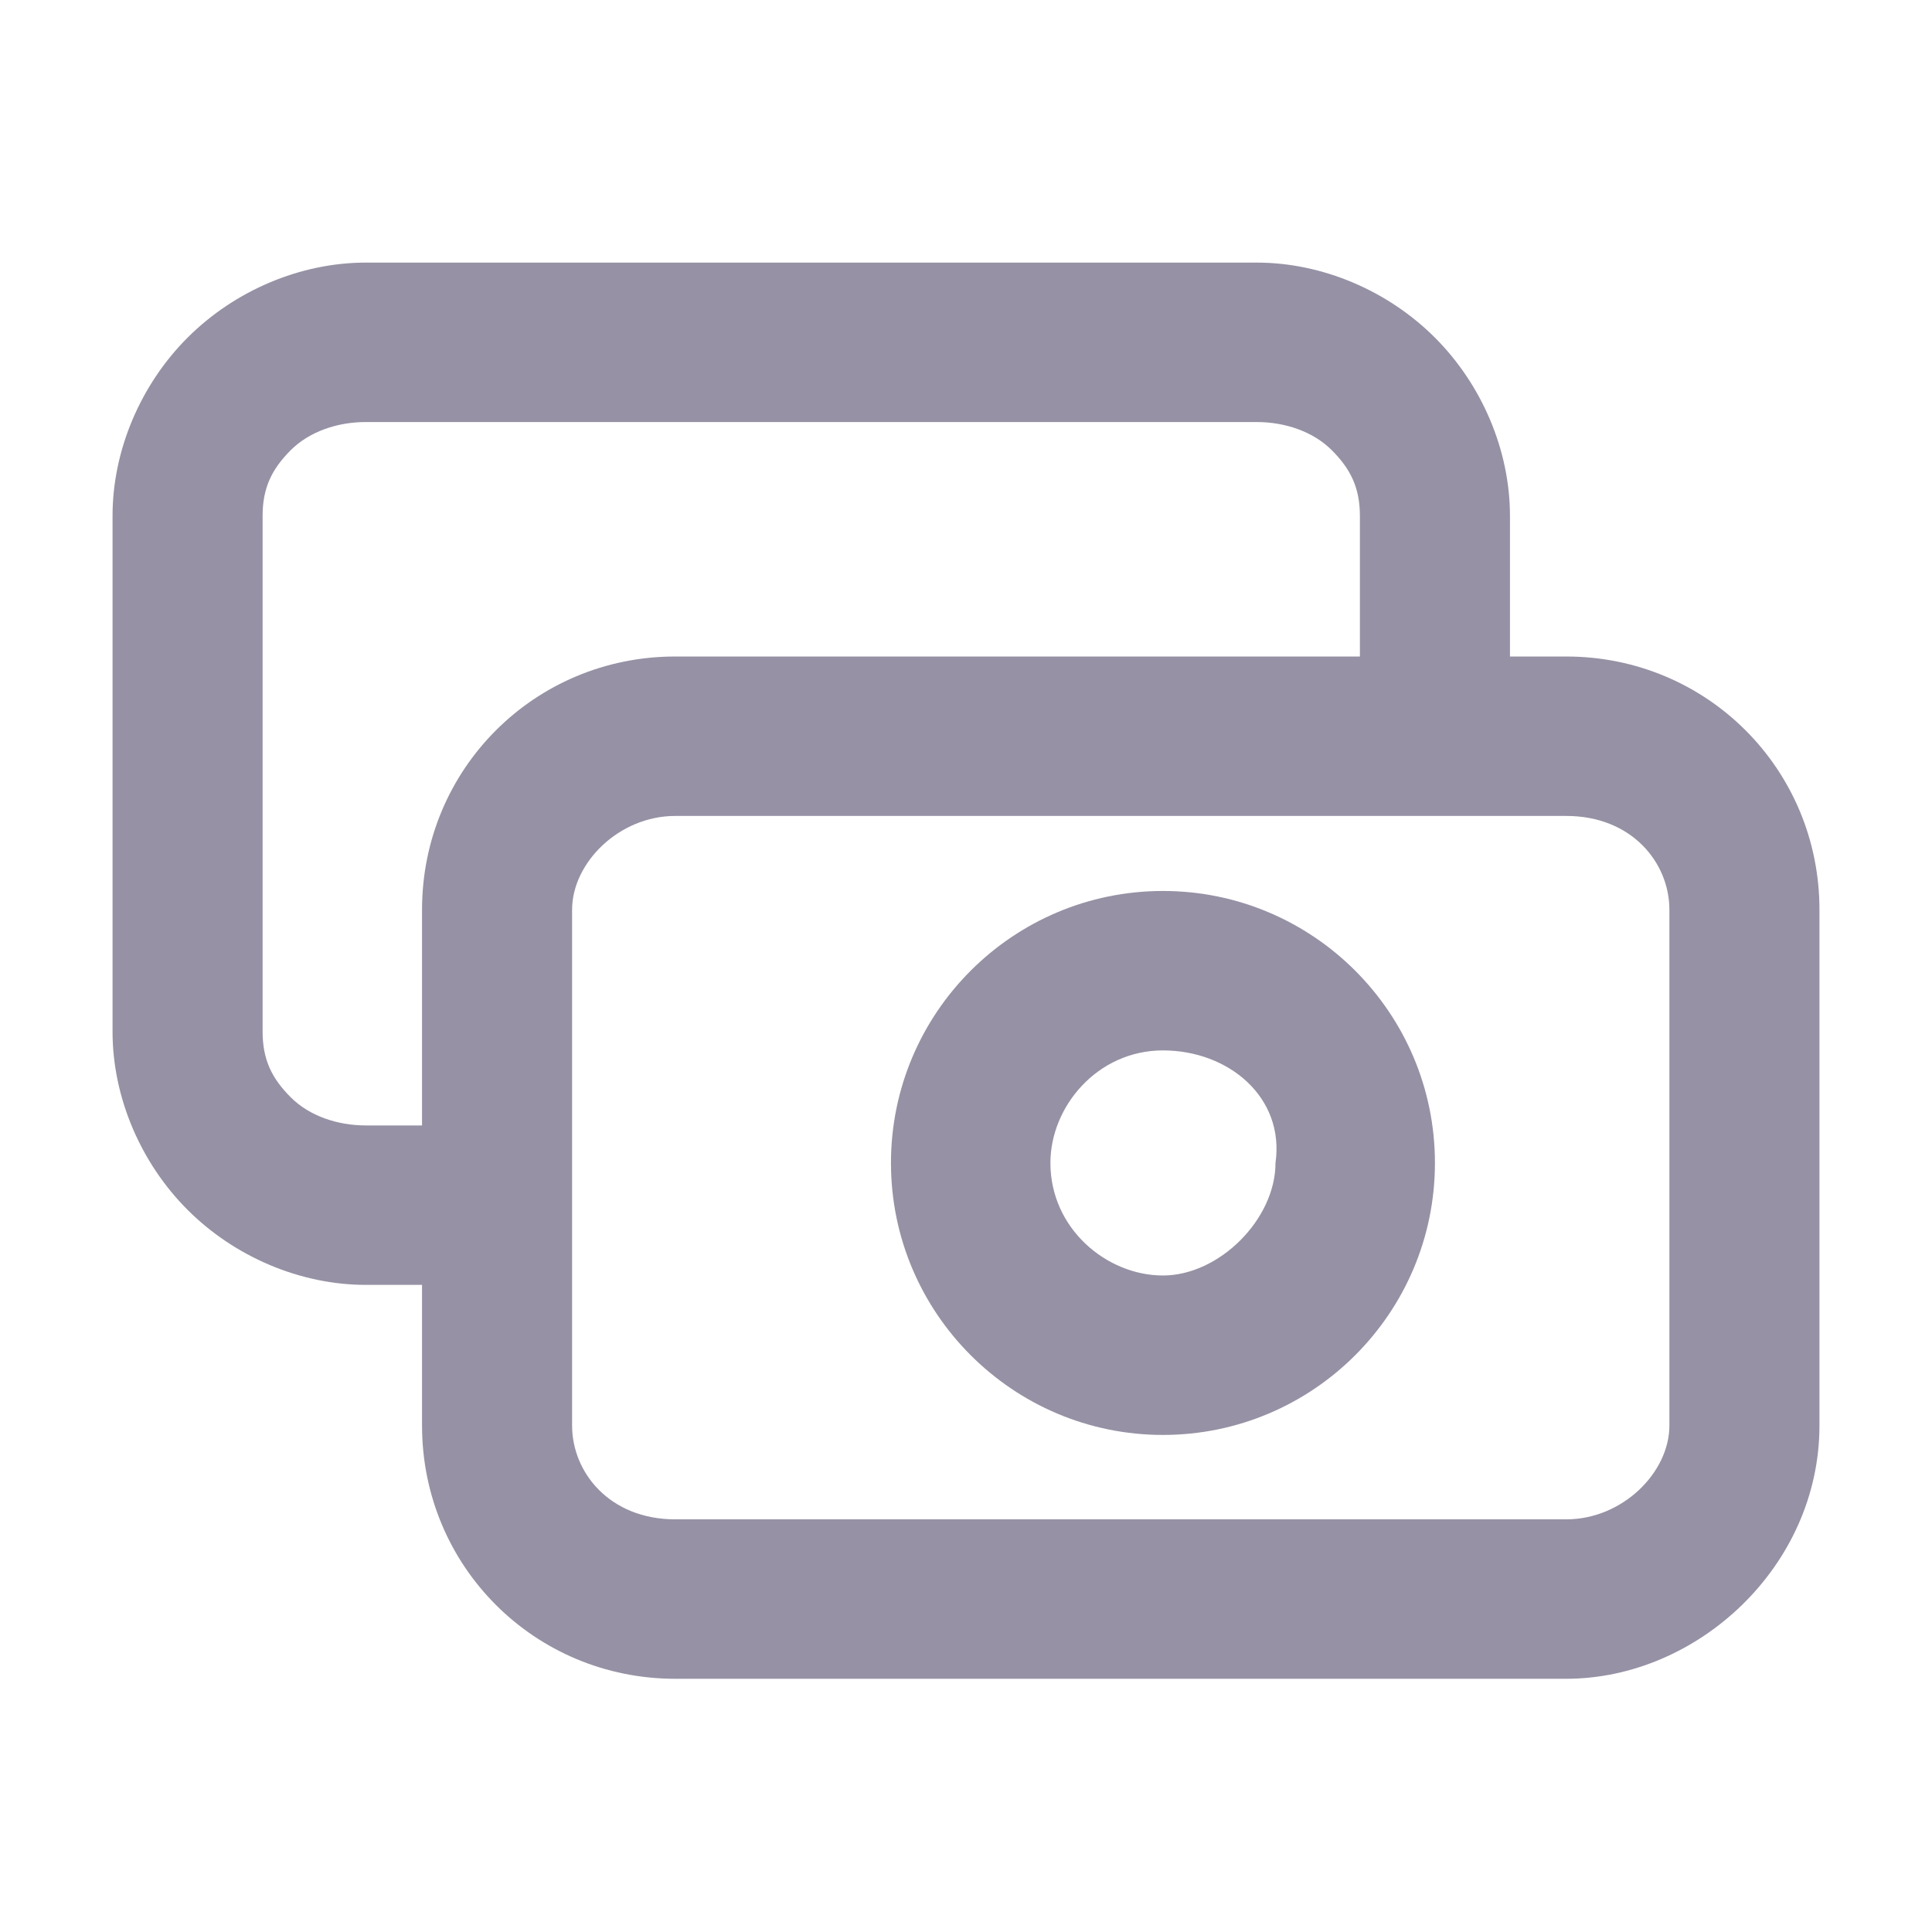
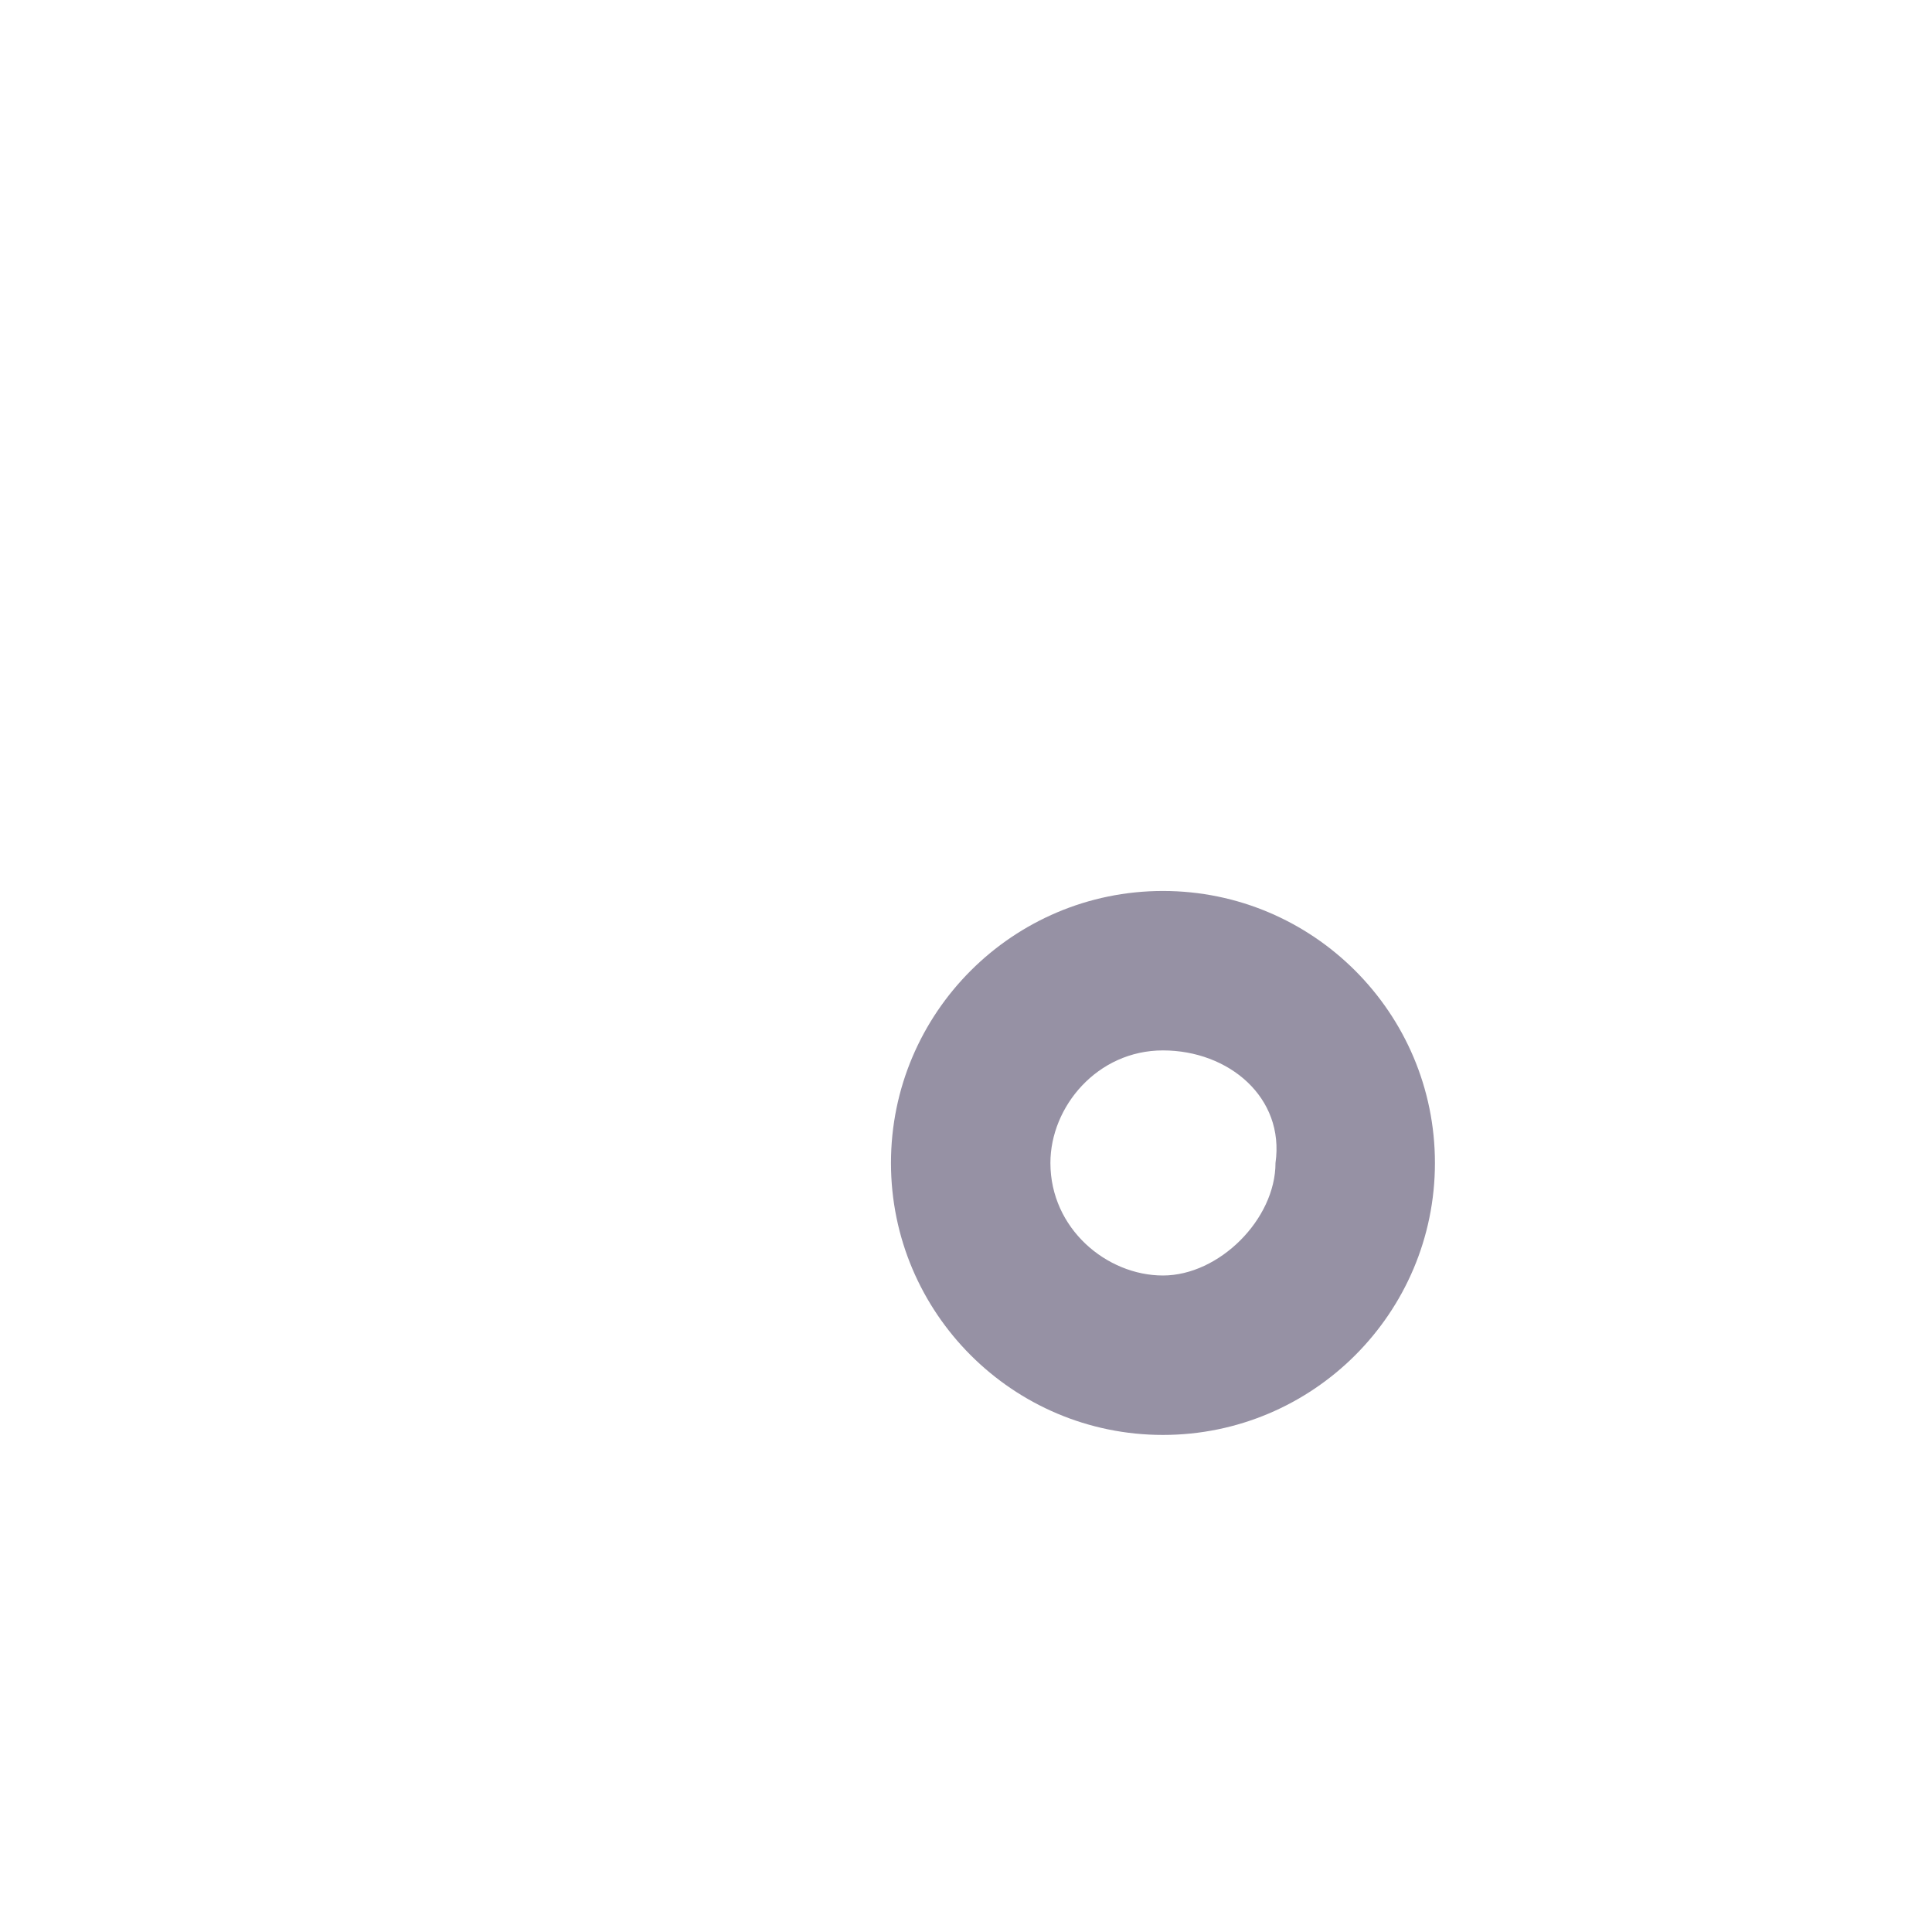
<svg xmlns="http://www.w3.org/2000/svg" version="1.1" id="Capa_1" x="0px" y="0px" viewBox="0 0 20.6 20.6" style="enable-background:new 0 0 20.6 20.6;" xml:space="preserve">
  <style type="text/css">
	.st0{fill-rule:evenodd;clip-rule:evenodd;fill:#9691A4;}
</style>
-   <path class="st0" d="M7.2,8.7c-0.6,0-1.1,0.5-1.1,1v5.5c0,0.5,0.4,1,1.1,1h9.5c0.6,0,1.1-0.5,1.1-1V9.7c0-0.5-0.4-1-1.1-1H7.2z   M4.5,9.7C4.5,8.2,5.7,7,7.2,7h9.5c1.5,0,2.7,1.2,2.7,2.7v5.5c0,1.5-1.3,2.7-2.7,2.7H7.2c-1.5,0-2.7-1.2-2.7-2.7V9.7z" />
  <path class="st0" d="M12.4,11.2c-0.7,0-1.2,0.6-1.2,1.2c0,0.7,0.6,1.2,1.2,1.2s1.2-0.6,1.2-1.2C13.7,11.7,13.1,11.2,12.4,11.2z   M9.5,12.4c0-1.6,1.3-2.9,2.9-2.9s2.9,1.3,2.9,2.9c0,1.6-1.3,2.9-2.9,2.9S9.5,14,9.5,12.4z" />
-   <path class="st0" d="M2,3.6c0.5-0.5,1.2-0.8,1.9-0.8h9.5c0.7,0,1.4,0.3,1.9,0.8c0.5,0.5,0.8,1.2,0.8,1.9v1.8c0,0.5-0.4,0.8-0.8,0.8  c-0.5,0-0.8-0.4-0.8-0.8V5.5c0-0.3-0.1-0.5-0.3-0.7c-0.2-0.2-0.5-0.3-0.8-0.3H3.9c-0.3,0-0.6,0.1-0.8,0.3C2.9,5,2.8,5.2,2.8,5.5V11  c0,0.3,0.1,0.5,0.3,0.7C3.3,11.9,3.6,12,3.9,12H5c0.5,0,0.8,0.4,0.8,0.8S5.4,13.7,5,13.7H3.9c-0.7,0-1.4-0.3-1.9-0.8  c-0.5-0.5-0.8-1.2-0.8-1.9V5.5C1.2,4.8,1.5,4.1,2,3.6z" />
</svg>